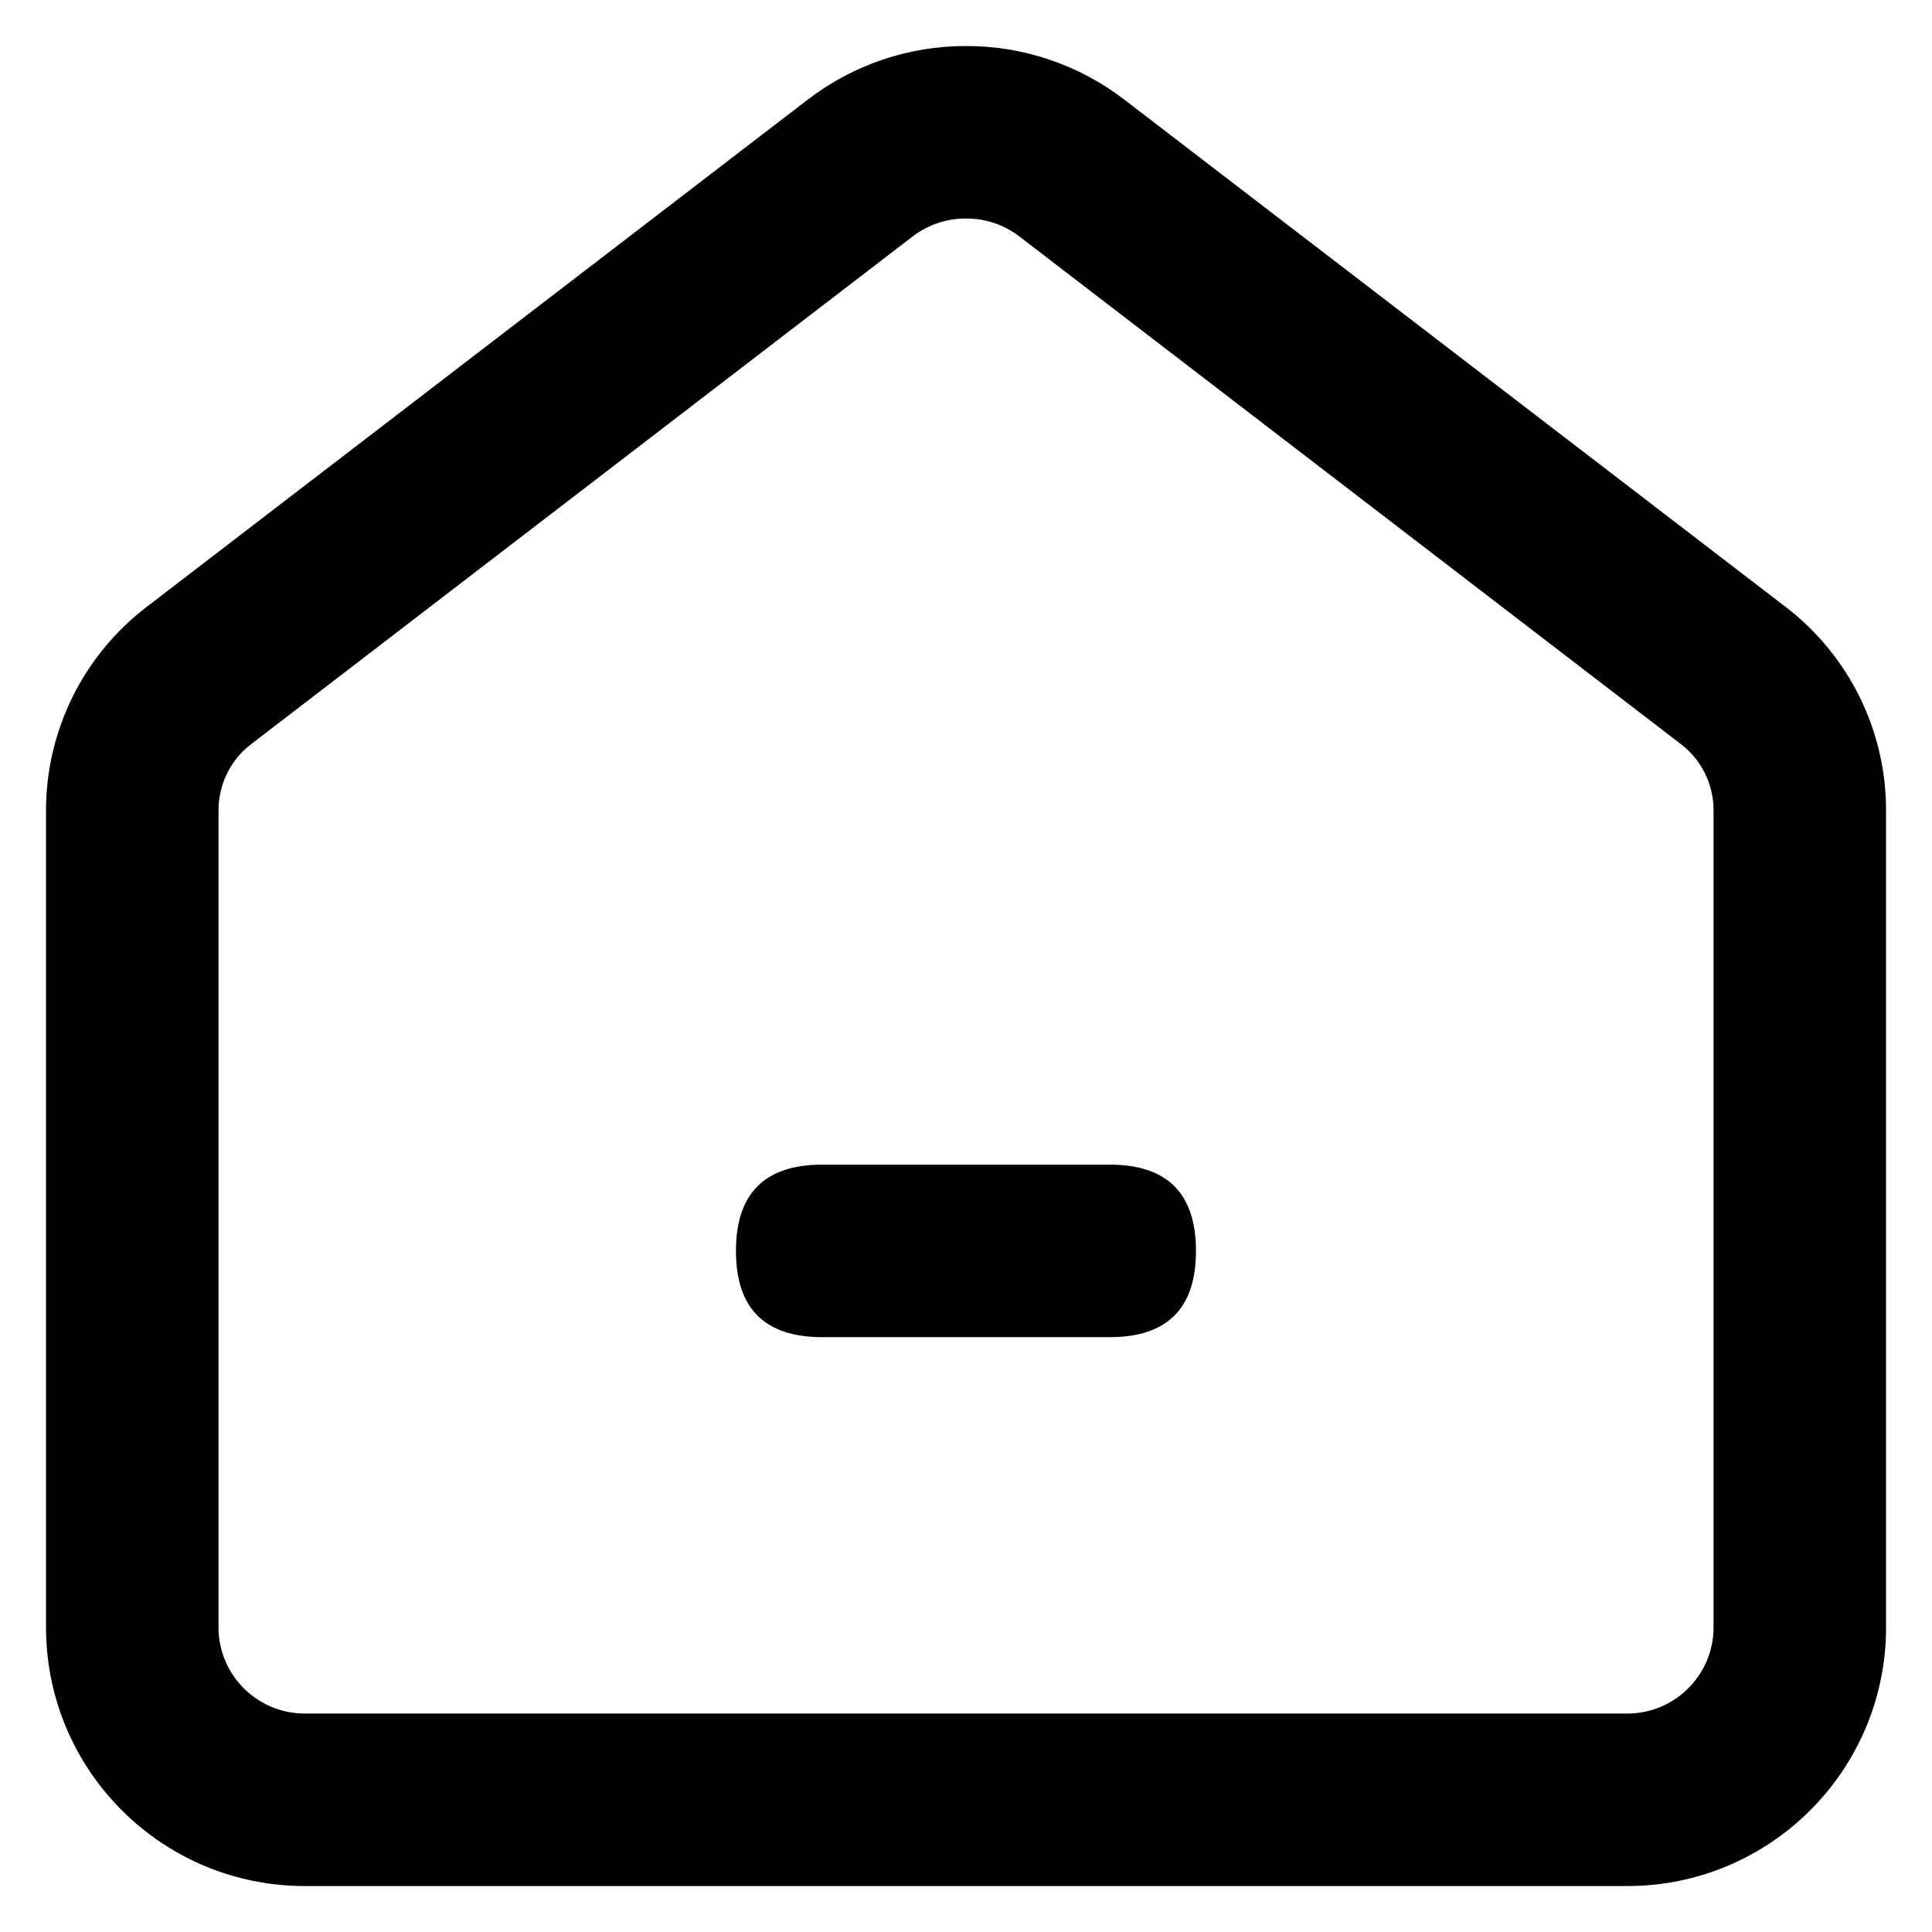
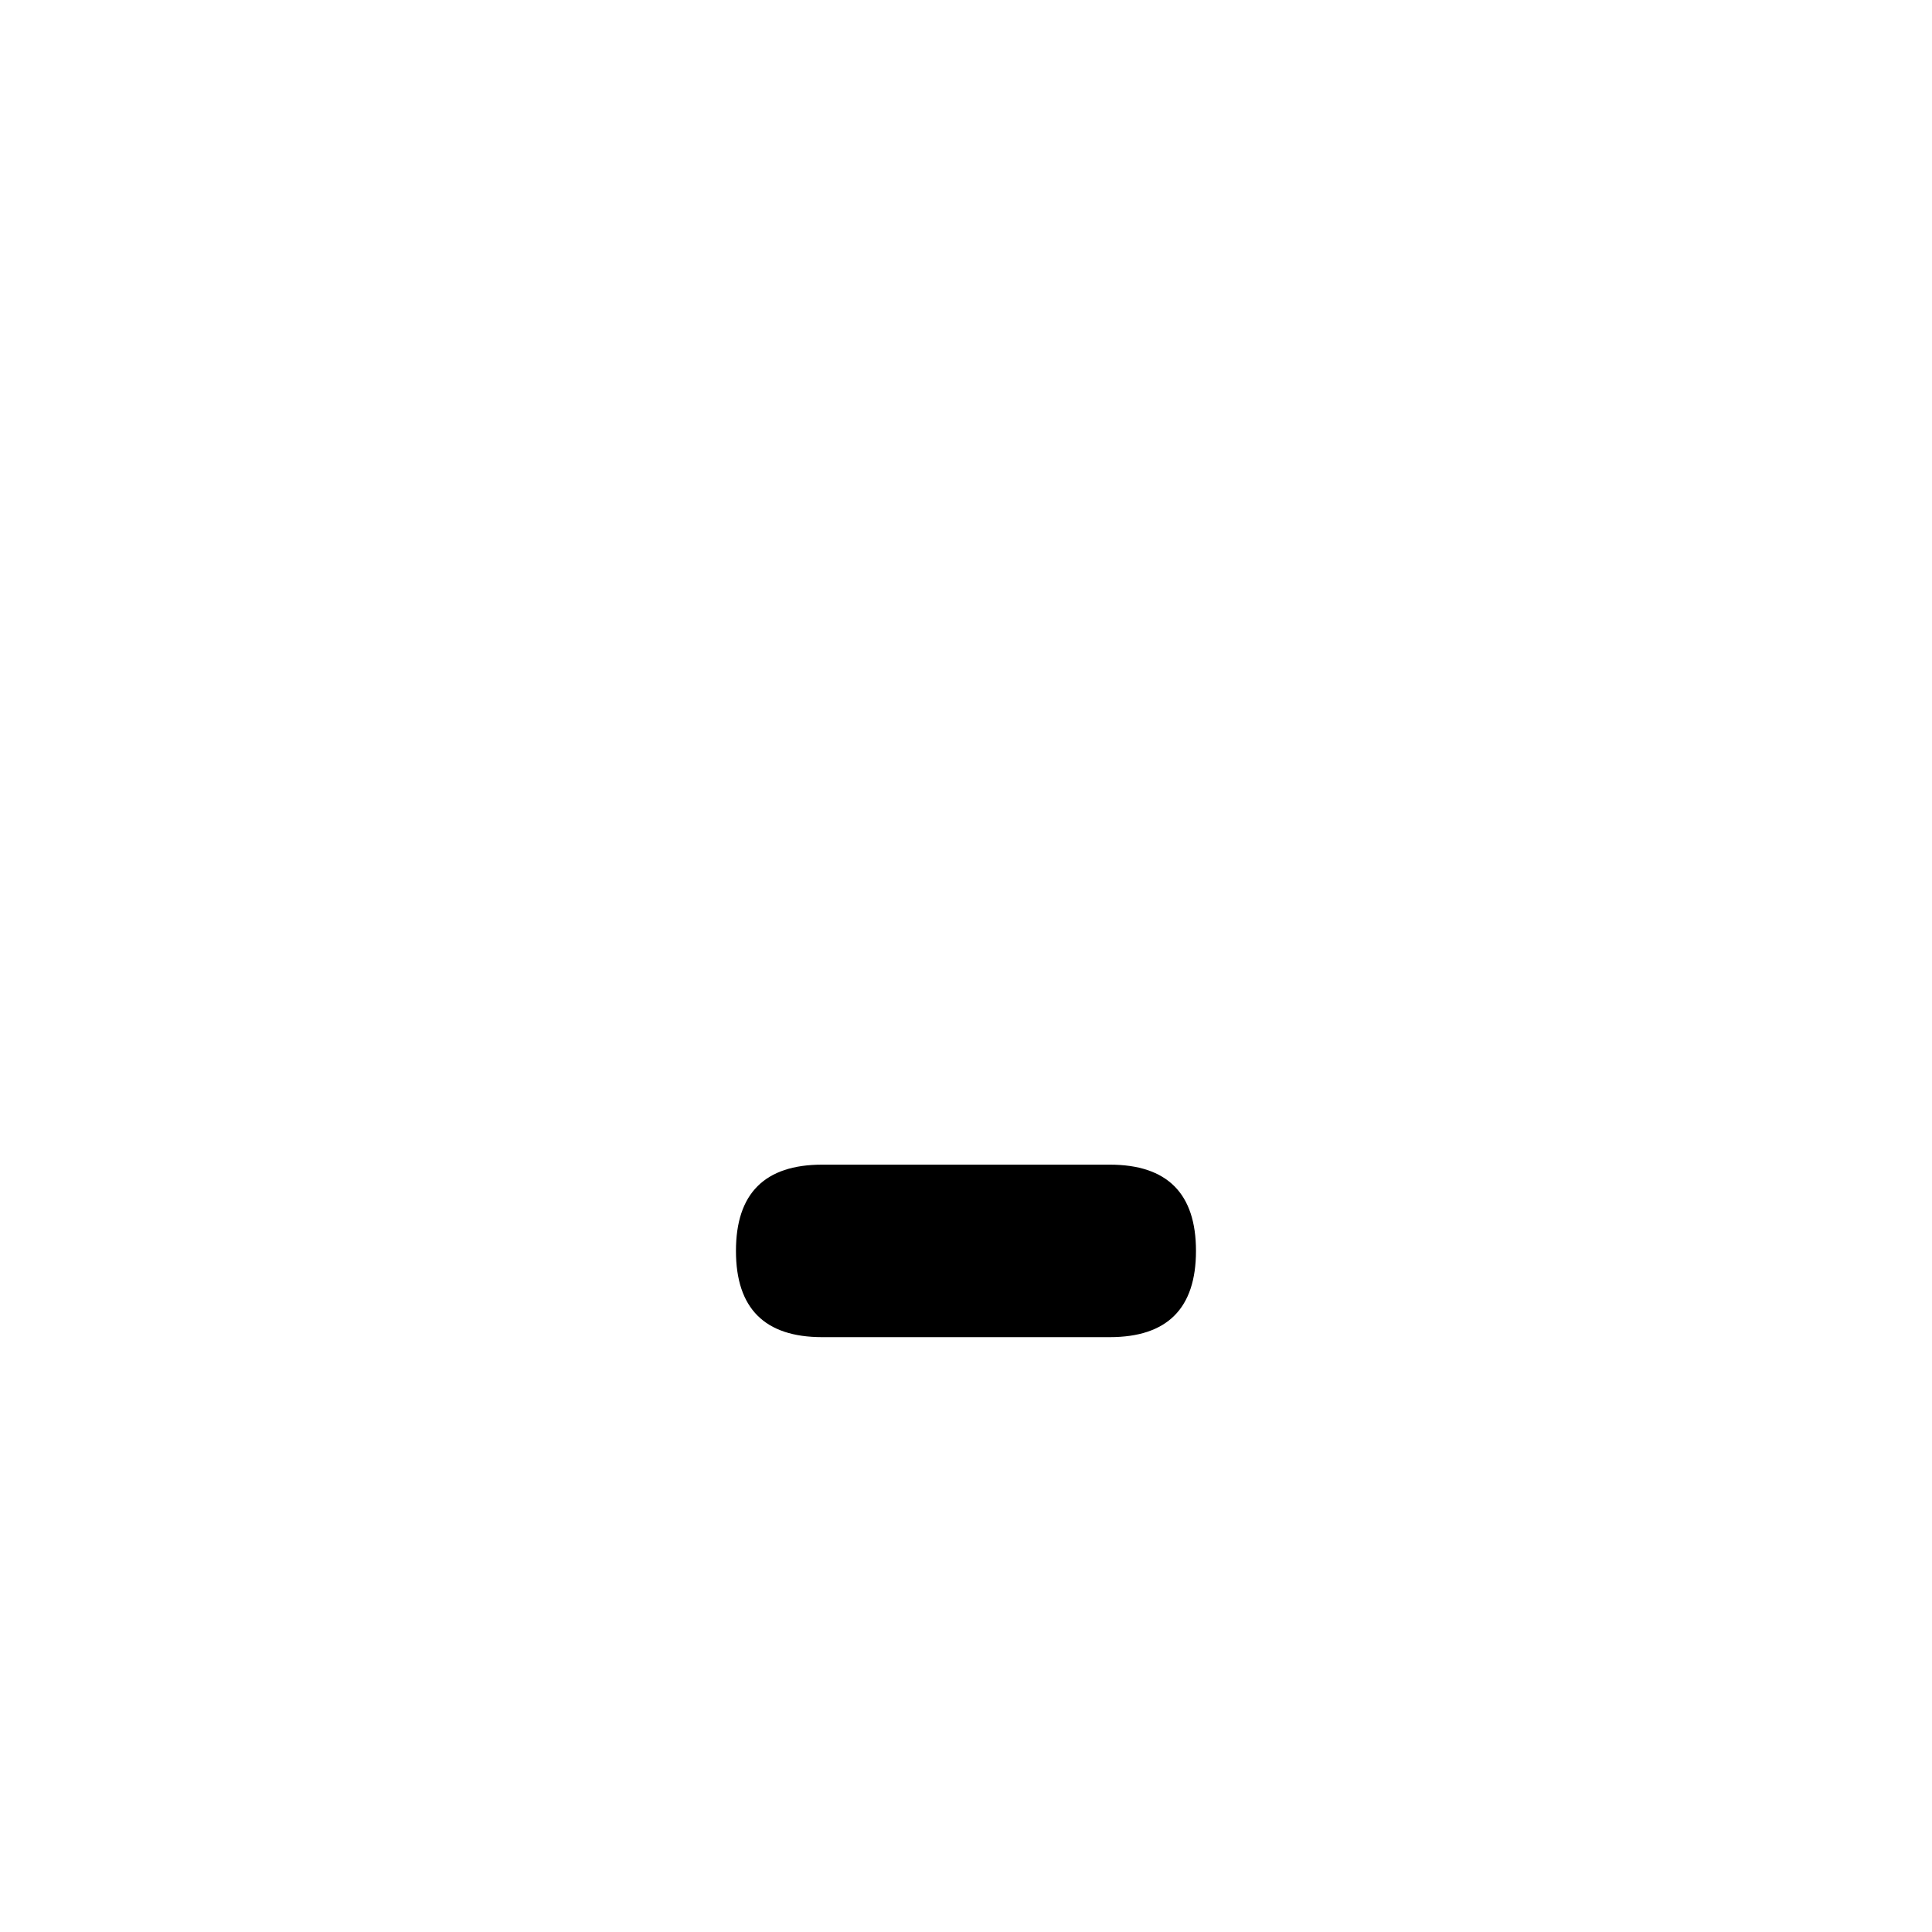
<svg xmlns="http://www.w3.org/2000/svg" viewBox="0 0 28 28" class="design-iconfont">
  <g fill="#000" fill-rule="nonzero">
-     <path d="M13.333,2.5 C13.612,2.498 13.883,2.589 14.104,2.758 L23.688,10.113 C23.99,10.34 24.167,10.697 24.167,11.075 L24.167,22.946 C24.151,23.625 23.596,24.167 22.917,24.167 L3.75,24.167 C3.071,24.167 2.516,23.625 2.5,22.946 L2.5,11.075 C2.5,10.697 2.677,10.34 2.979,10.113 L12.562,2.758 C12.783,2.589 13.055,2.498 13.333,2.5 M13.333,9.99447582e-06 C12.505,-0.002 11.699,0.271 11.042,0.775 L1.458,8.129 C0.54,8.831 0.001,9.92 0,11.075 L0,22.946 C0.016,25.006 1.69,26.667 3.75,26.667 L22.917,26.667 C24.976,26.667 26.651,25.006 26.667,22.946 L26.667,11.075 C26.667,9.92 26.129,8.832 25.212,8.129 L15.625,0.775 C14.968,0.271 14.162,-0.002 13.333,9.99447582e-06 L13.333,9.99447582e-06 Z" transform="translate(.667 .667)" />
    <path d="M13.333,14.129 L13.333,14.129 C14.167,14.129 14.583,14.546 14.583,15.379 L14.583,19.546 C14.583,20.379 14.167,20.796 13.333,20.796 L13.333,20.796 C12.5,20.796 12.083,20.379 12.083,19.546 L12.083,15.379 C12.083,14.546 12.5,14.129 13.333,14.129 Z" transform="rotate(90 13.333 18.129)" />
  </g>
</svg>